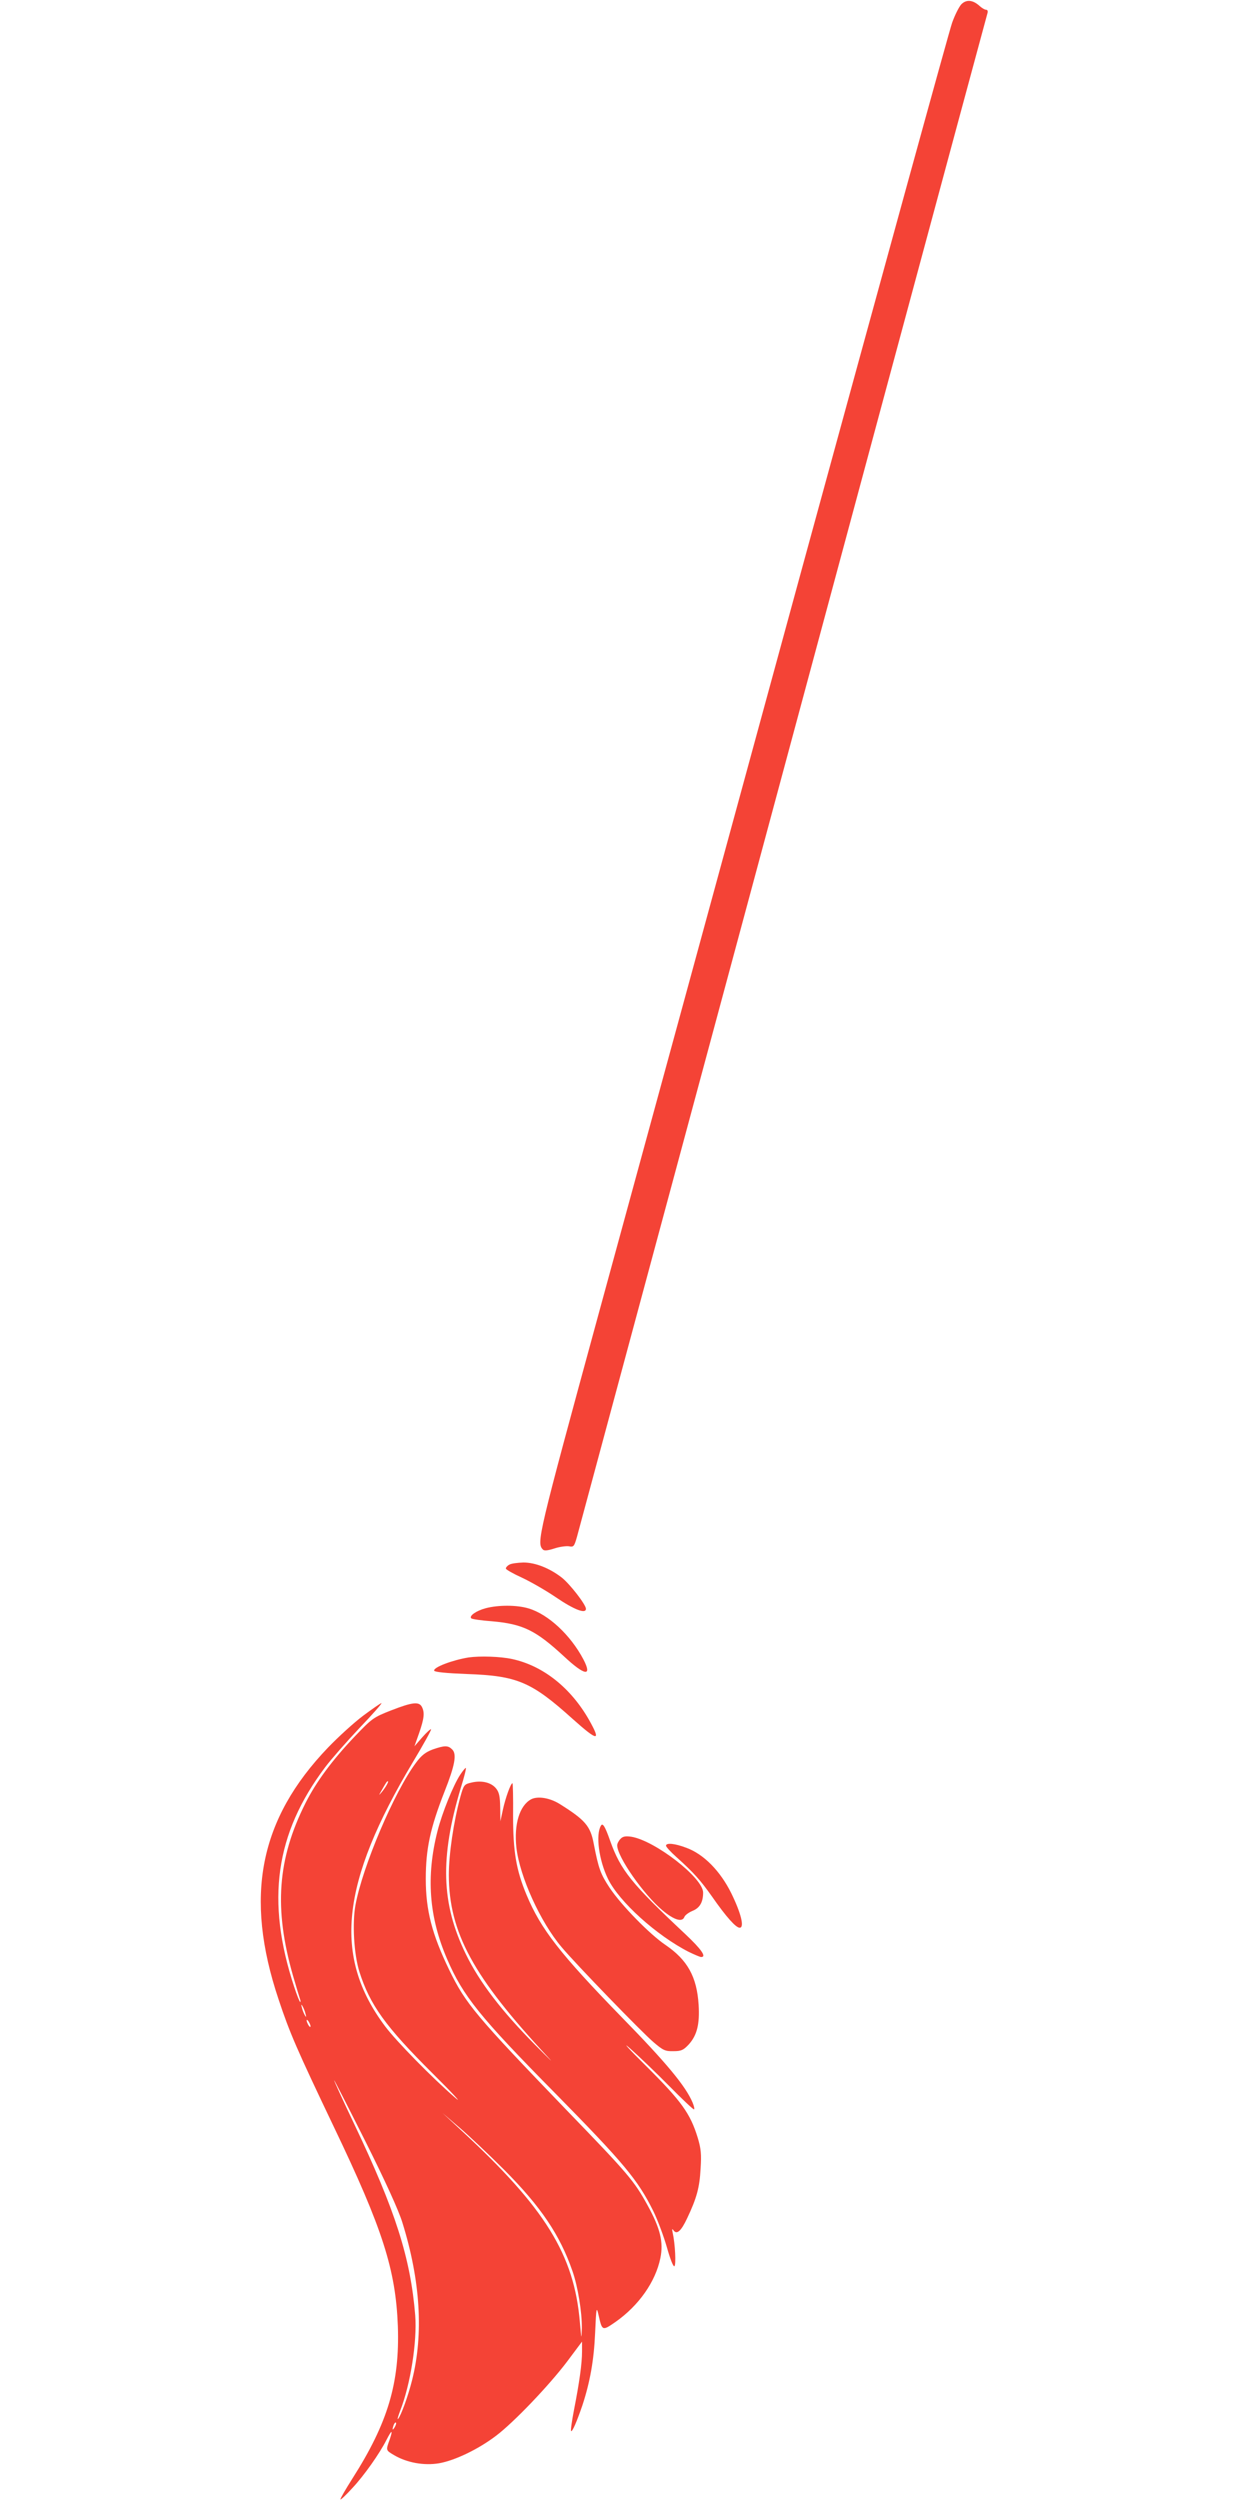
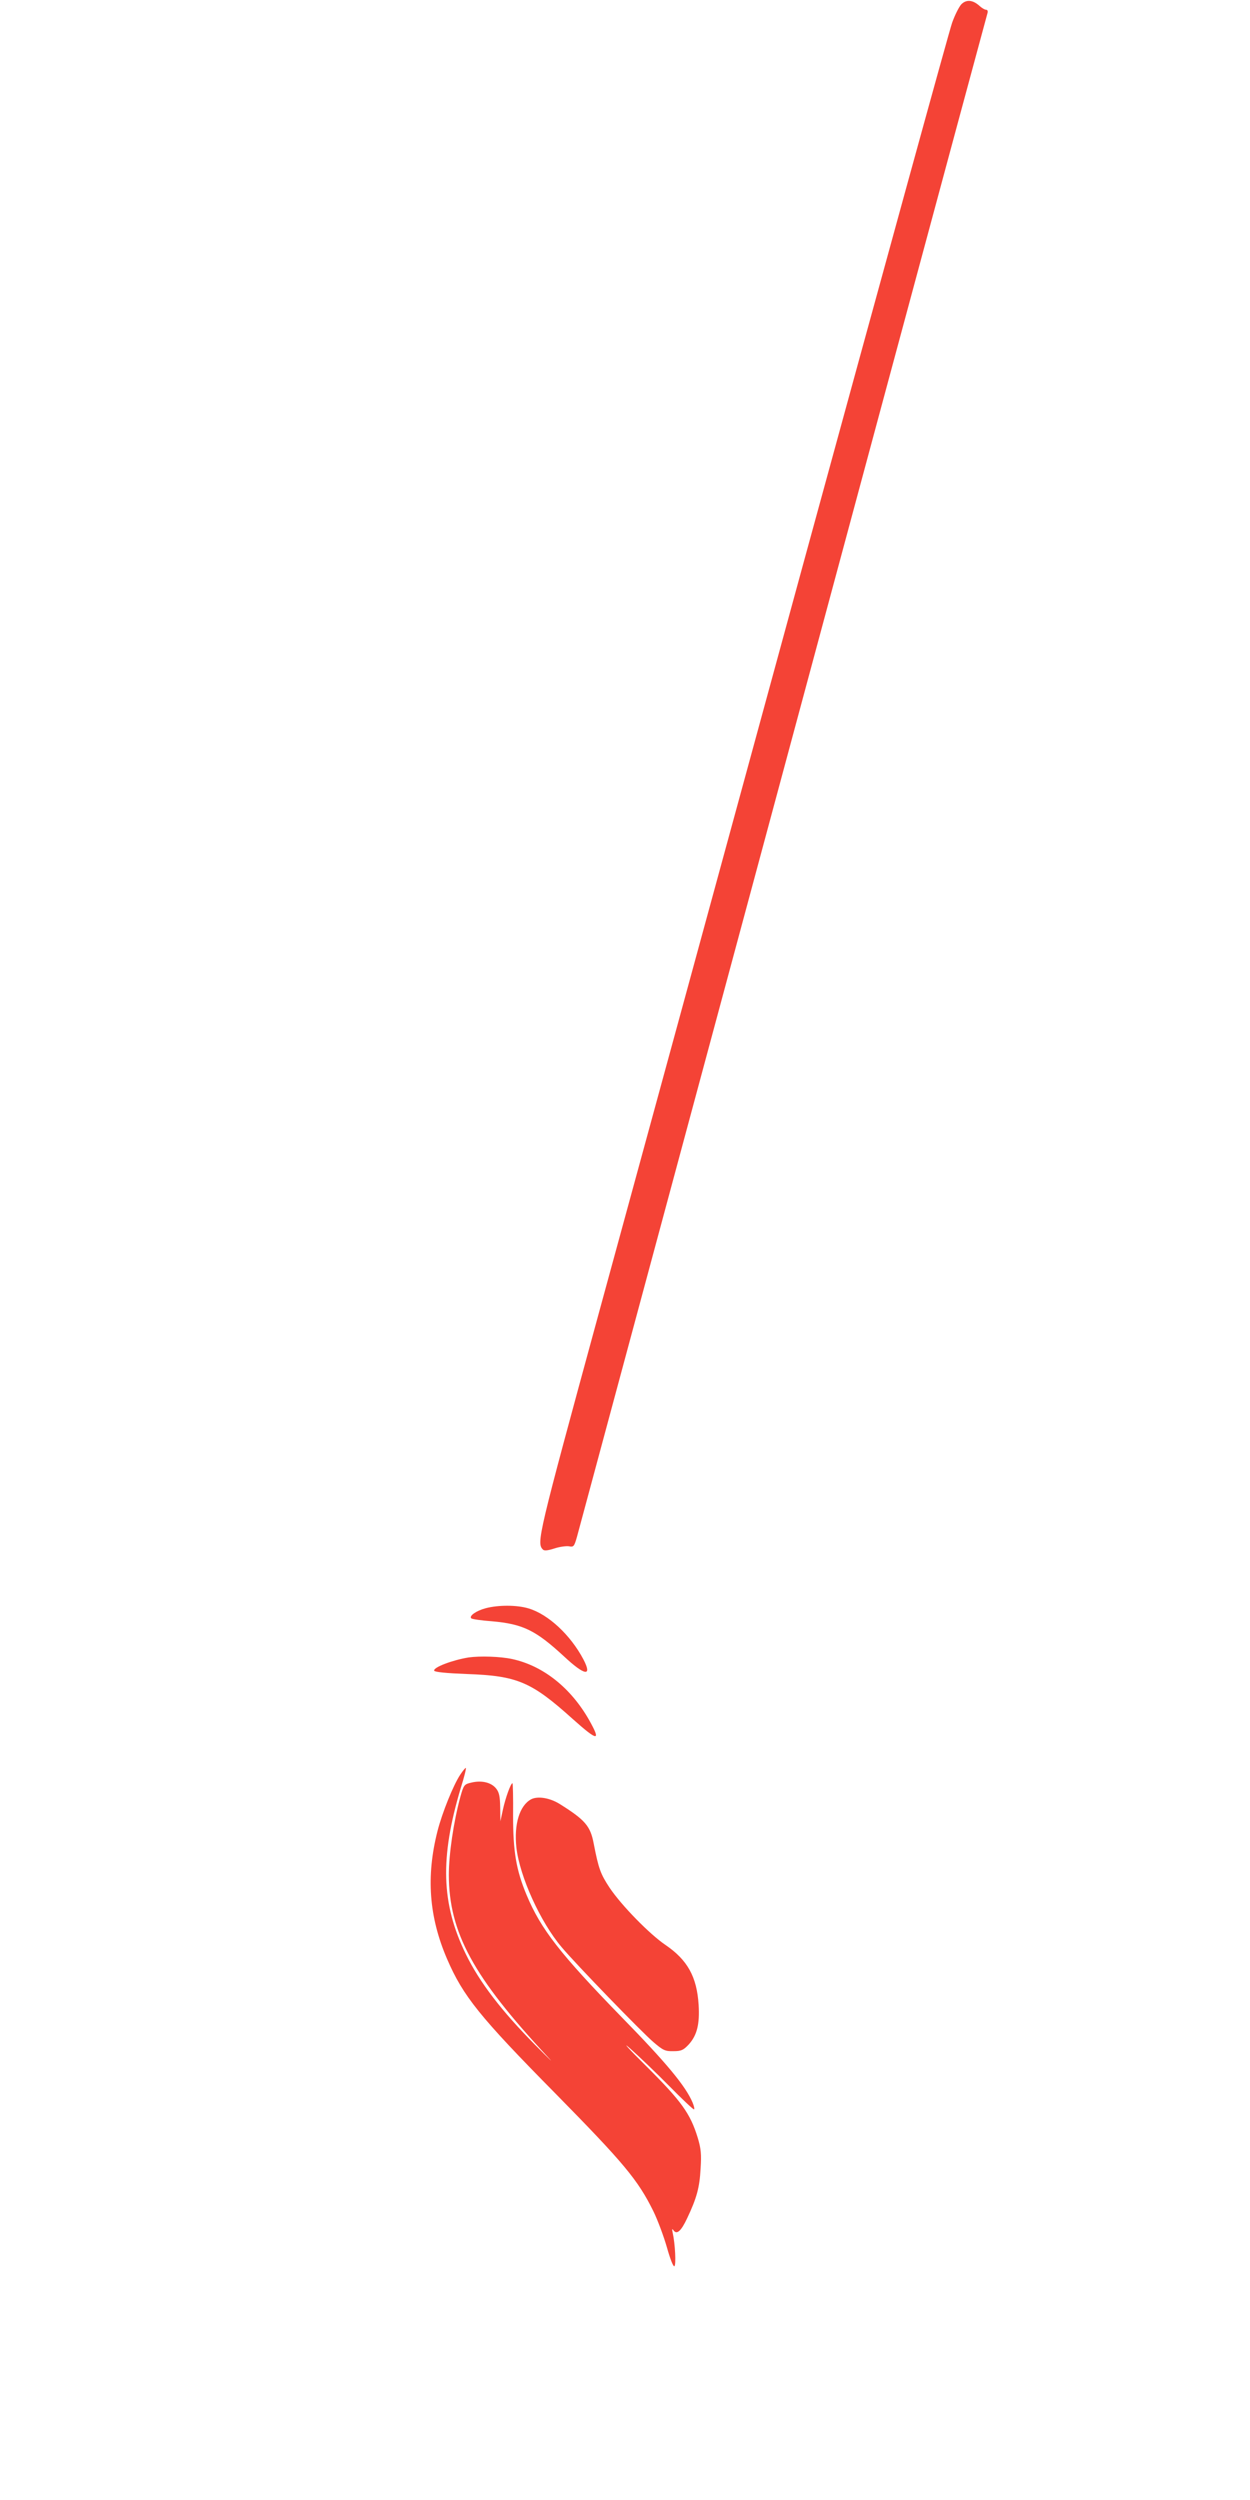
<svg xmlns="http://www.w3.org/2000/svg" version="1.0" width="640pt" height="1280pt" viewBox="0 0 640 1280" preserveAspectRatio="xMidYMid meet">
  <g transform="translate(0,1280) scale(0.1,-0.1)" fill="#f44336" stroke="none">
    <path d="M4922 12778 c-12 -13 -33 -55 -47 -94 -14 -38 -358 -1291 -766 -2784 -407 -1493 -878 -3219 -1046 -3834 -309 -1134 -317 -1166 -283 -1200 7 -7 25 -5 59 6 27 9 61 13 74 11 24 -5 27 -1 41 48 12 44 588 2182 886 3289 254 945 1211 4498 1216 4513 3 10 0 17 -7 17 -7 0 -22 9 -33 19 -35 32 -68 35 -94 9z" />
-     <path d="M2608 4789 c-10 -5 -18 -14 -18 -20 0 -5 37 -26 83 -47 45 -21 123 -66 173 -100 94 -64 154 -87 154 -59 0 21 -82 127 -124 160 -62 48 -135 77 -196 77 -30 -1 -63 -5 -72 -11z" />
    <path d="M2487 4566 c-49 -13 -87 -40 -74 -52 4 -4 51 -11 106 -15 159 -14 224 -46 370 -181 105 -98 145 -104 98 -14 -66 125 -180 231 -281 261 -60 18 -154 18 -219 1z" />
    <path d="M2400 4314 c-82 -13 -183 -51 -177 -68 2 -7 64 -13 168 -17 258 -9 330 -40 541 -230 130 -116 147 -117 84 -5 -94 165 -236 278 -395 312 -61 13 -163 16 -221 8z" />
-     <path d="M1860 4016 c-47 -35 -128 -109 -180 -163 -353 -368 -430 -763 -254 -1289 57 -172 94 -257 283 -653 251 -524 317 -732 328 -1021 10 -290 -51 -495 -232 -779 -36 -57 -64 -105 -62 -108 3 -2 30 24 61 58 60 64 139 176 175 247 27 53 34 54 16 1 -20 -55 -20 -54 22 -79 66 -39 153 -55 231 -42 80 14 200 71 292 141 90 68 269 255 363 379 l77 103 0 -51 c0 -60 -13 -155 -41 -298 -11 -57 -18 -106 -15 -109 6 -6 30 50 58 132 39 119 59 231 65 370 6 134 7 138 18 90 18 -80 19 -80 87 -33 119 84 204 205 229 326 17 82 0 152 -66 272 -69 125 -98 159 -413 485 -466 484 -518 546 -602 719 -88 182 -120 305 -120 466 0 154 23 261 96 447 53 134 64 192 39 216 -21 21 -38 21 -99 0 -37 -14 -58 -30 -86 -68 -111 -148 -274 -532 -310 -729 -17 -93 -8 -251 20 -341 54 -170 133 -280 374 -520 105 -104 157 -161 116 -125 -118 102 -301 289 -358 365 -268 357 -228 734 142 1353 54 90 96 166 93 168 -2 3 -23 -16 -45 -41 l-40 -46 24 68 c26 75 29 105 14 134 -15 28 -49 24 -157 -18 -92 -36 -99 -42 -186 -133 -117 -123 -198 -233 -253 -342 -144 -287 -162 -540 -64 -883 16 -55 32 -108 35 -117 4 -10 5 -18 2 -18 -3 0 -17 35 -31 78 -145 440 -97 784 159 1124 30 40 109 130 175 200 67 70 118 128 113 128 -4 0 -46 -29 -93 -64z m121 -353 c-5 -10 -17 -27 -26 -38 -16 -19 -17 -19 -3 5 26 46 29 50 34 50 3 0 0 -8 -5 -17z m-417 -1173 c5 -17 4 -20 -2 -10 -5 8 -13 26 -16 40 -5 17 -4 20 2 10 5 -8 13 -26 16 -40z m26 -65 c0 -5 -5 -3 -10 5 -5 8 -10 20 -10 25 0 6 5 3 10 -5 5 -8 10 -19 10 -25z m470 -1004 c93 -298 109 -572 50 -807 -21 -84 -57 -182 -72 -199 -5 -5 0 13 11 42 53 136 87 354 77 488 -24 294 -101 536 -312 979 -57 120 -104 222 -103 225 0 3 72 -138 160 -313 102 -204 170 -353 189 -415z m521 270 c188 -189 286 -334 350 -519 28 -80 49 -212 48 -291 -2 -63 -2 -61 -10 29 -29 346 -178 586 -609 984 l-95 88 85 -73 c47 -40 151 -138 231 -218z m-560 -1318 c-12 -20 -14 -14 -5 12 4 9 9 14 11 11 3 -2 0 -13 -6 -23z" />
    <path d="M2356 3713 c-35 -53 -92 -194 -116 -288 -59 -232 -44 -439 49 -655 82 -190 166 -295 556 -690 349 -355 421 -441 500 -601 23 -47 54 -131 70 -187 16 -57 32 -99 38 -95 9 6 4 114 -9 172 -4 19 -3 22 4 12 17 -24 39 -5 70 61 49 103 64 158 69 254 5 75 2 104 -15 160 -38 123 -83 186 -262 364 -91 90 -129 132 -84 92 44 -39 134 -125 200 -192 65 -66 122 -120 127 -120 4 0 1 16 -7 35 -35 83 -133 202 -360 434 -319 328 -417 454 -490 629 -53 127 -69 221 -69 405 1 92 -1 167 -3 167 -9 0 -36 -75 -49 -135 l-13 -60 -1 71 c-1 56 -5 77 -21 97 -25 31 -74 43 -127 30 -36 -8 -39 -12 -56 -73 -35 -129 -59 -294 -59 -400 1 -295 125 -522 506 -931 39 -41 9 -13 -66 63 -170 172 -283 319 -353 463 -126 258 -133 492 -26 850 17 54 29 101 26 103 -2 2 -15 -14 -29 -35z" />
    <path d="M2720 3588 c-60 -32 -89 -128 -76 -248 17 -148 123 -382 232 -510 73 -87 410 -435 470 -486 49 -42 60 -47 102 -46 40 0 51 5 79 35 42 47 56 104 50 202 -9 144 -57 230 -170 307 -81 55 -225 202 -286 293 -46 70 -56 96 -81 225 -17 91 -44 122 -175 204 -50 31 -111 41 -145 24z" />
-     <path d="M3077 3453 c-28 -46 -11 -177 36 -273 57 -117 249 -290 414 -374 29 -14 57 -26 63 -26 29 0 1 40 -82 118 -275 258 -330 326 -384 477 -26 74 -38 93 -47 78z" />
-     <path d="M3177 3385 c-9 -9 -17 -24 -17 -33 0 -59 136 -253 232 -333 60 -50 101 -62 112 -34 3 9 22 23 41 31 38 15 55 45 55 94 0 75 -246 266 -368 286 -29 4 -43 2 -55 -11z" />
-     <path d="M3410 3350 c0 -6 24 -32 53 -58 89 -80 122 -117 183 -203 73 -105 122 -159 141 -159 26 0 7 75 -43 177 -56 113 -140 199 -229 232 -60 23 -105 27 -105 11z" />
  </g>
</svg>